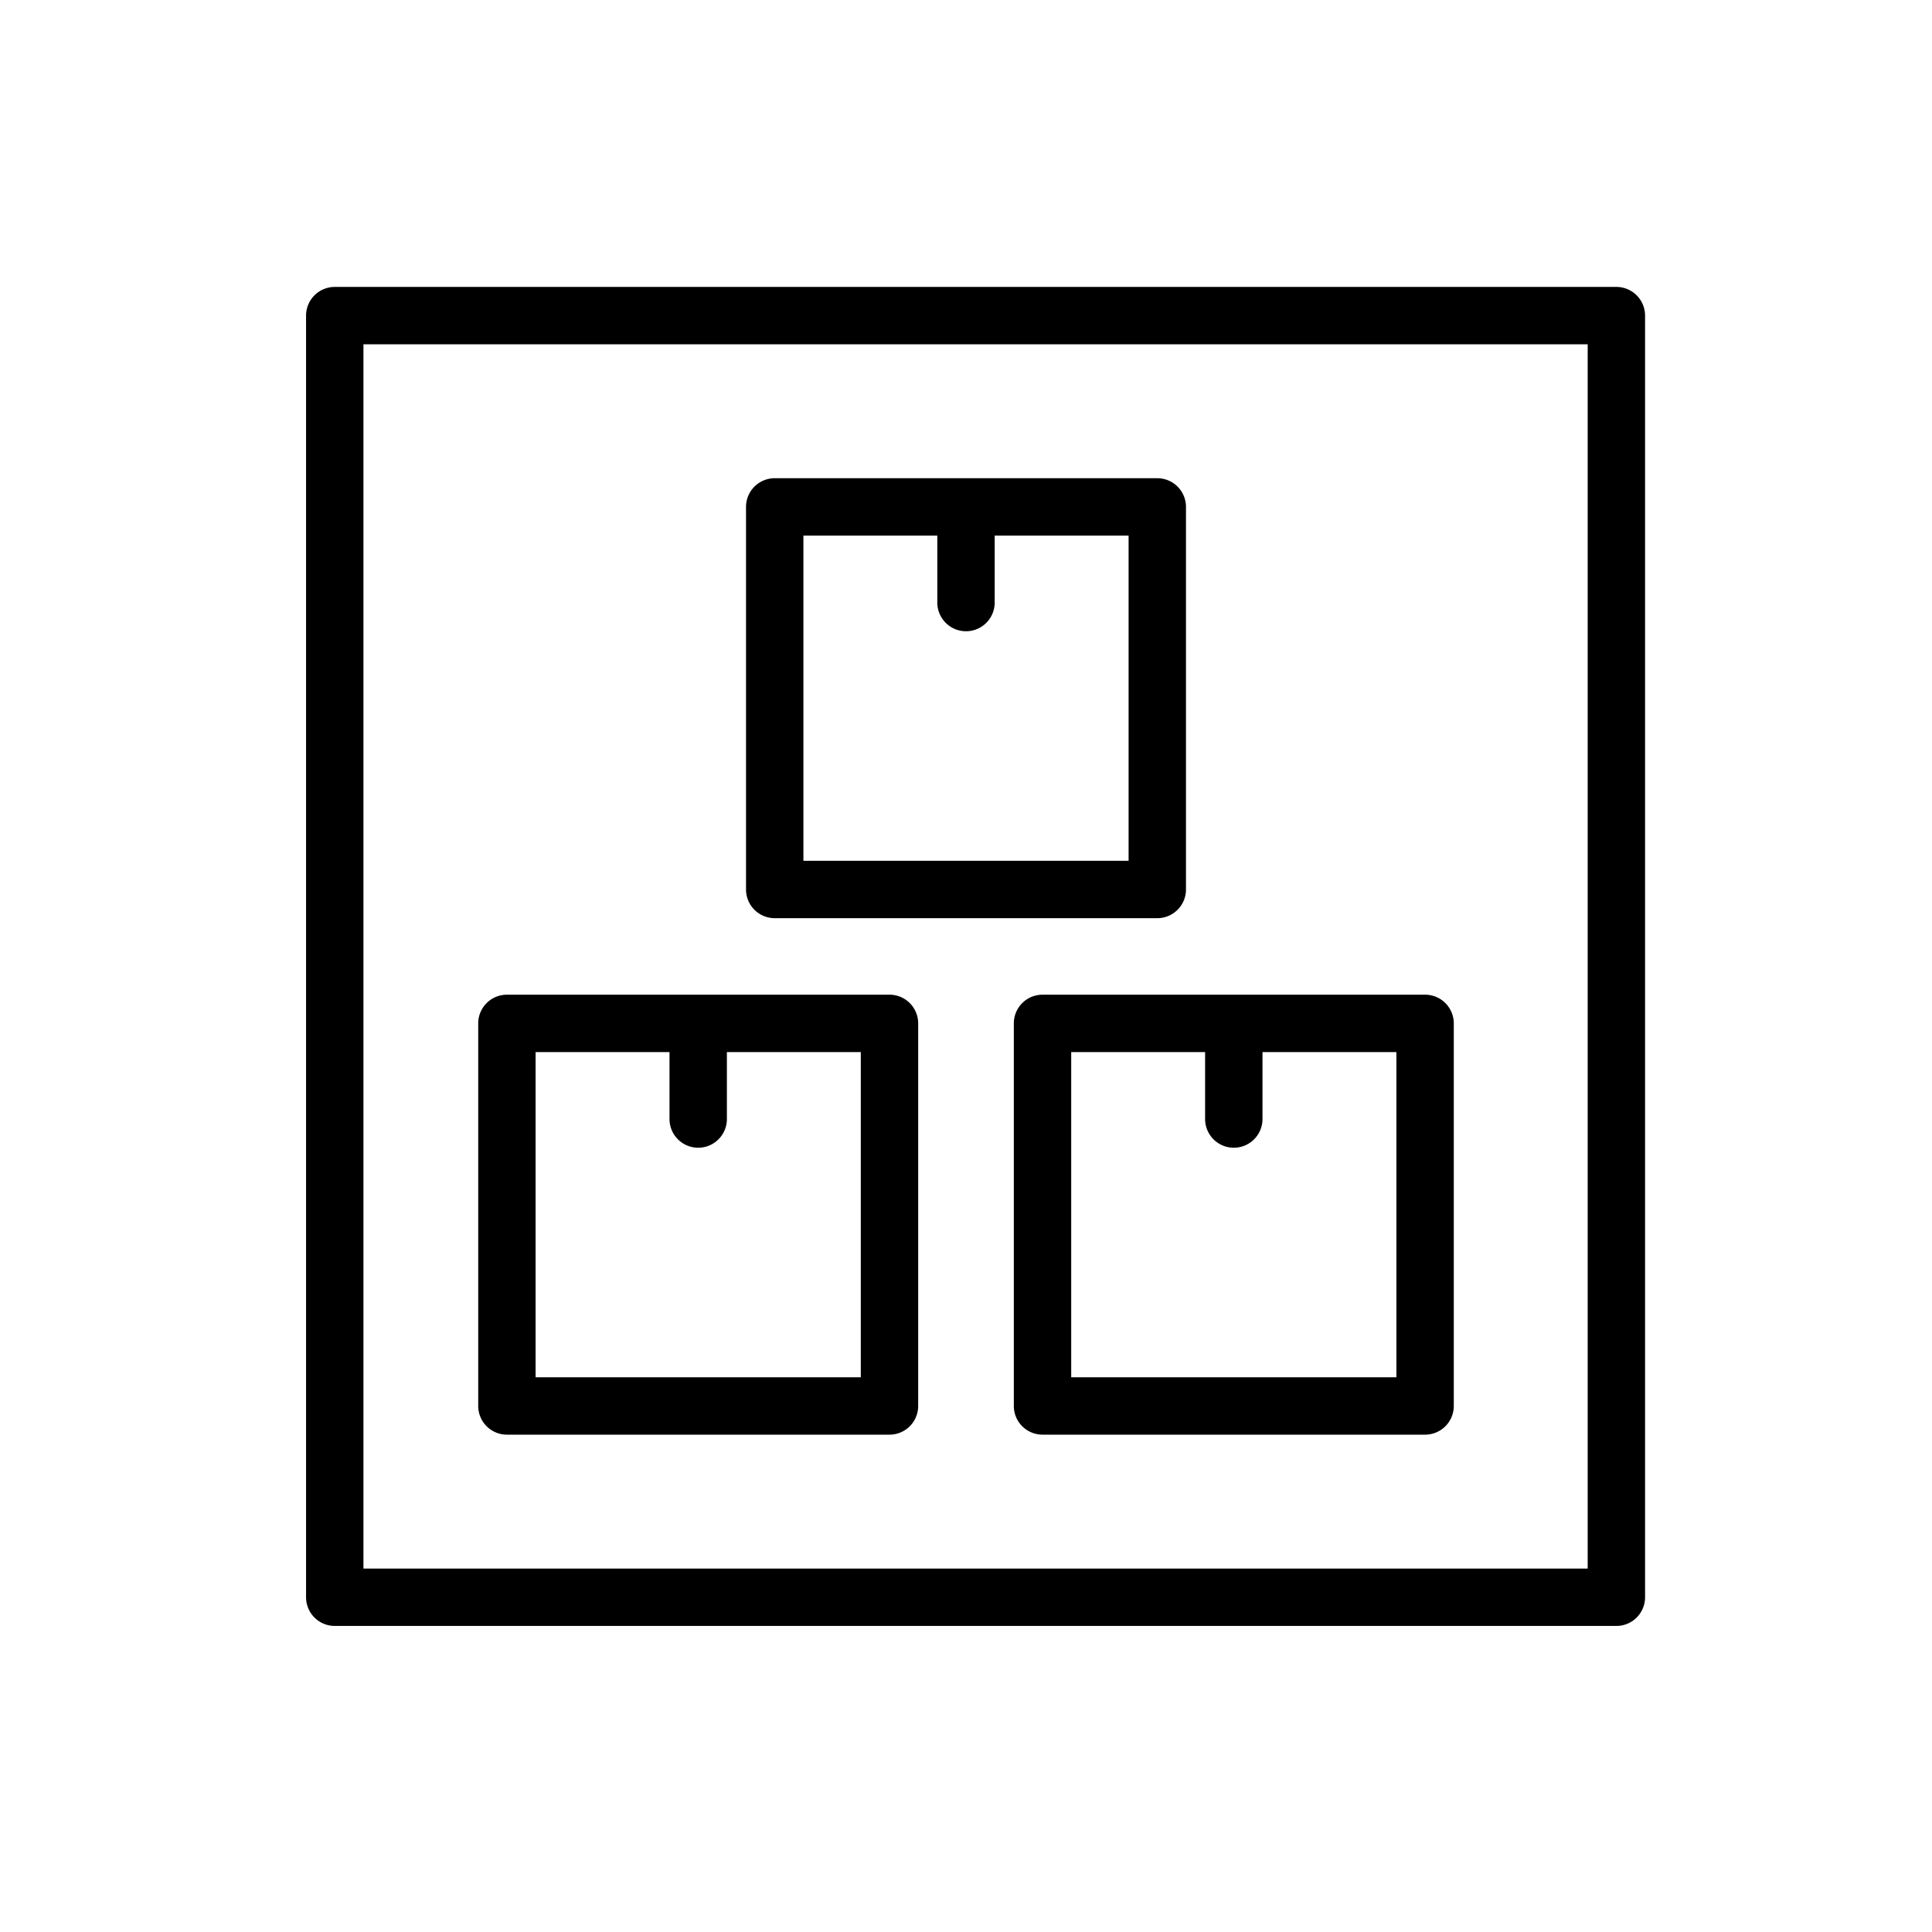
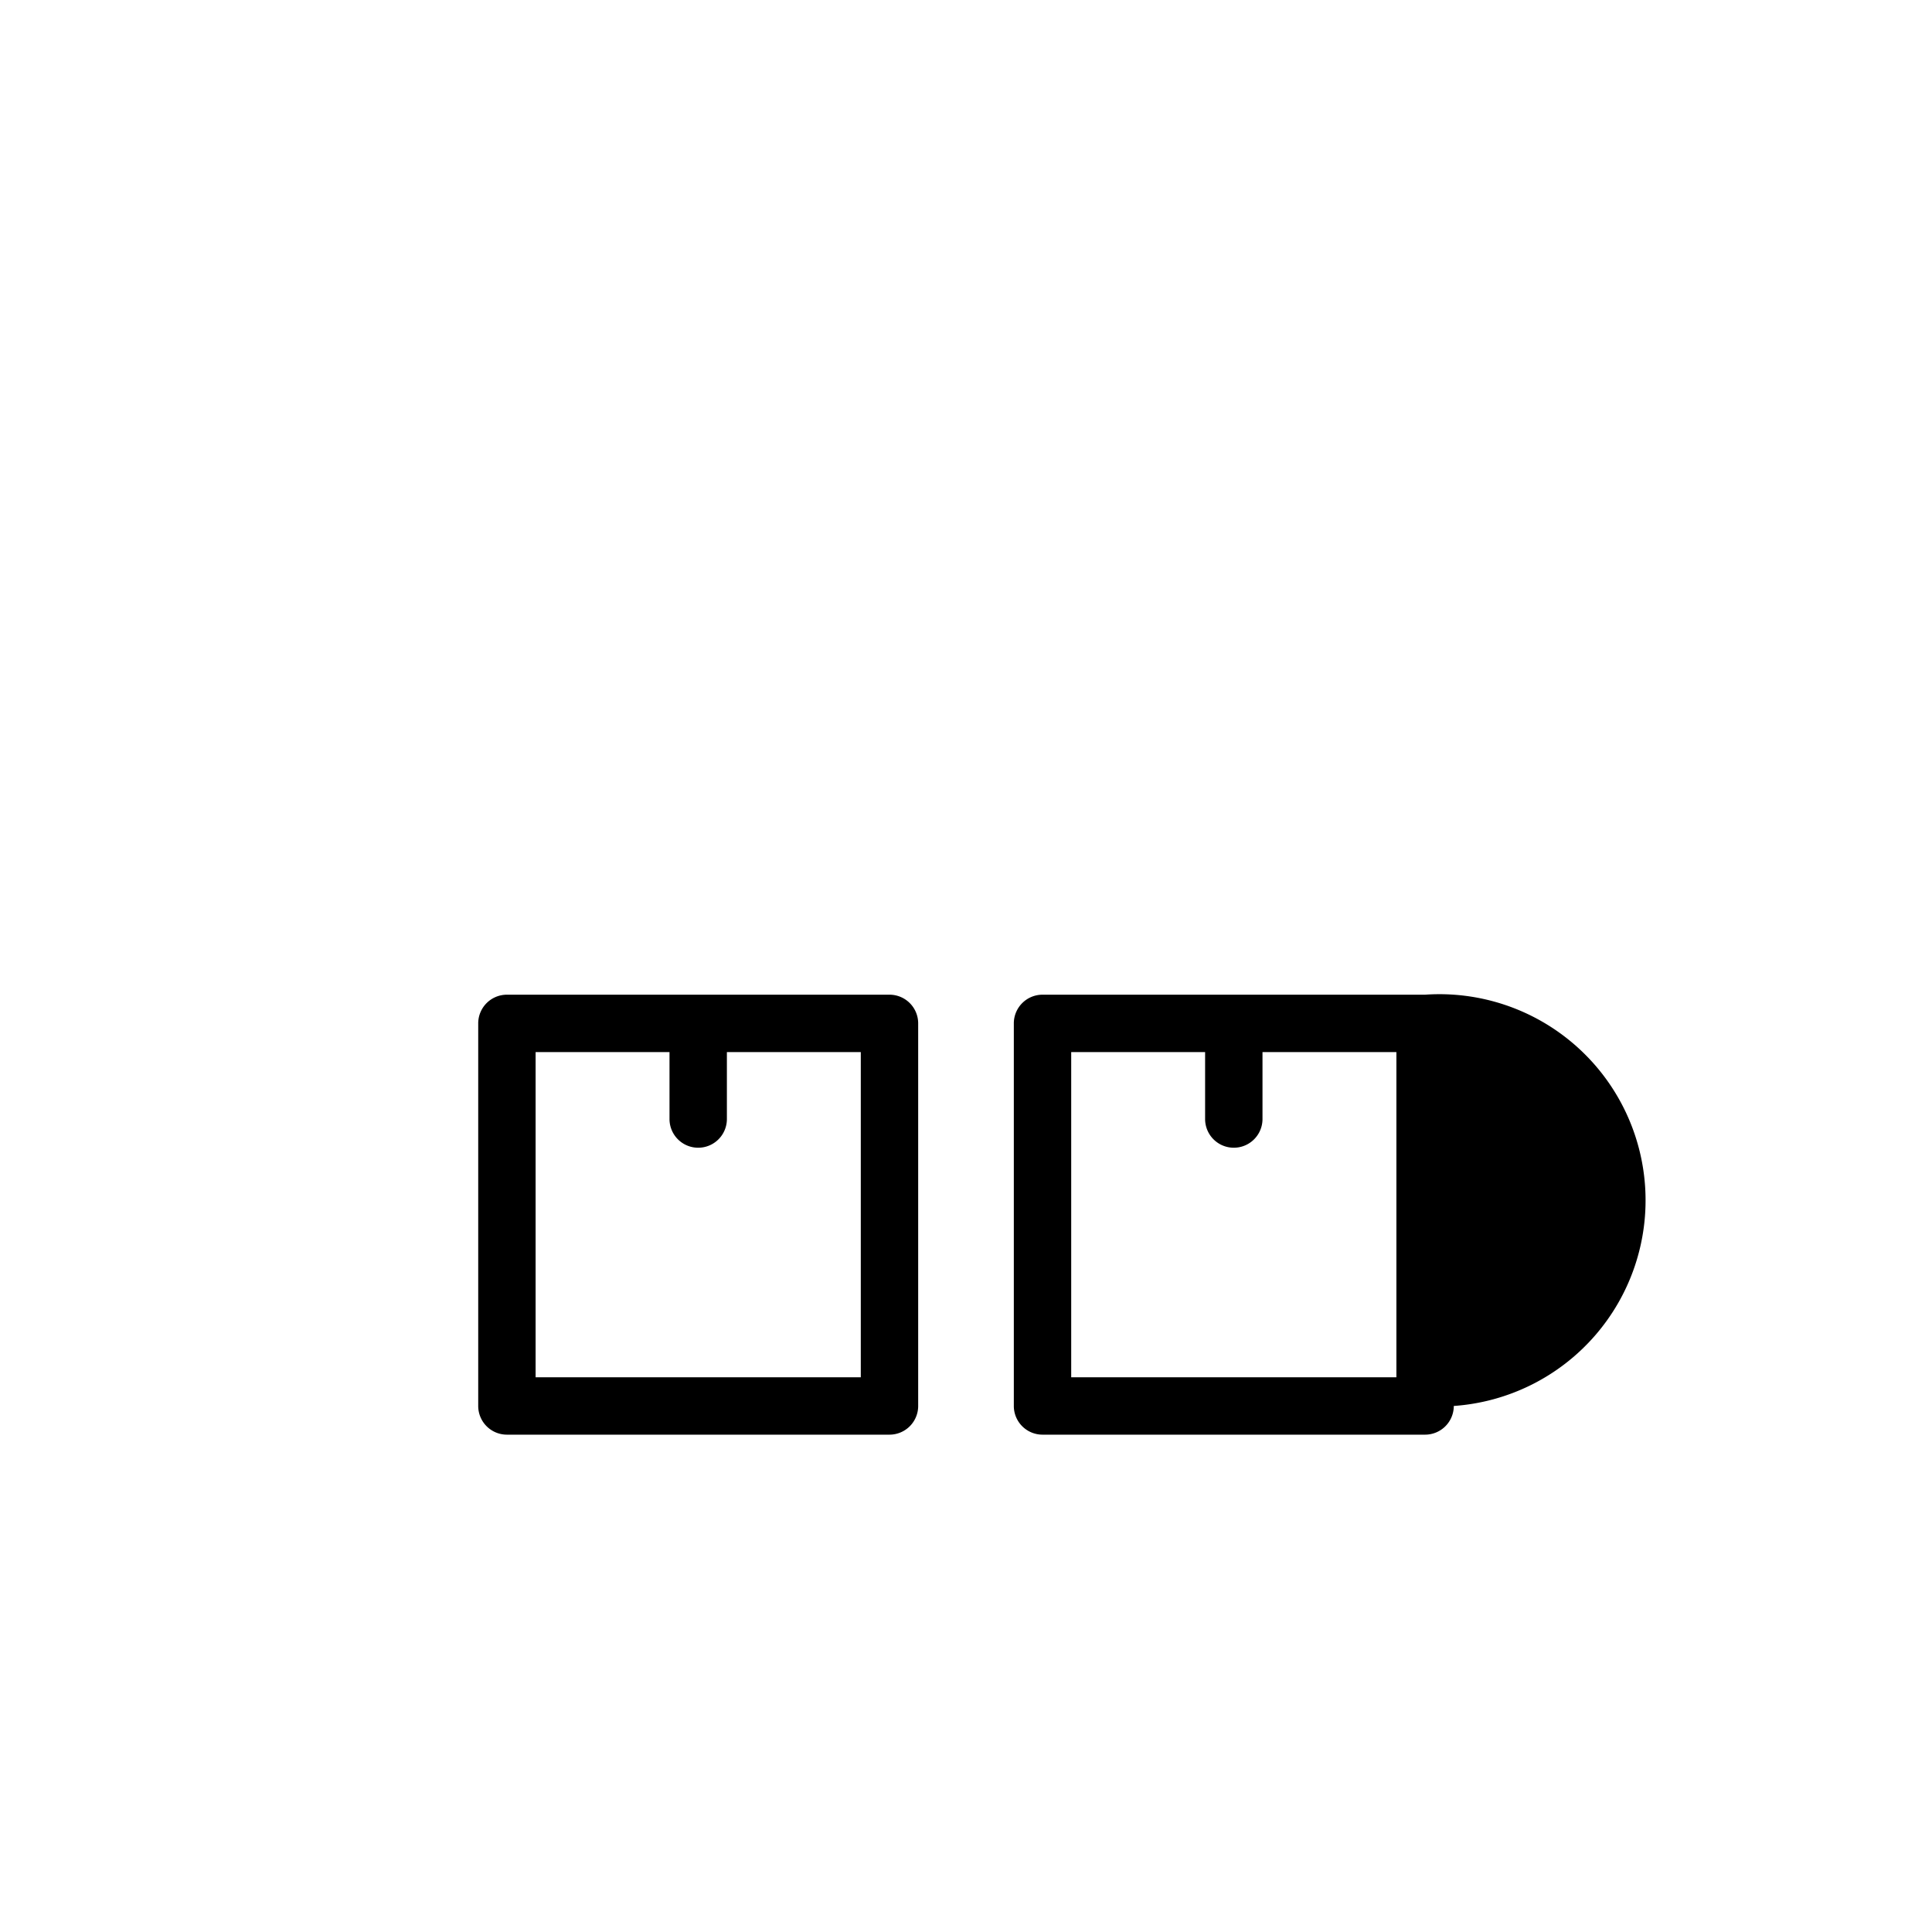
<svg xmlns="http://www.w3.org/2000/svg" id="Layer_1" data-name="Layer 1" viewBox="0 0 101 101">
  <title>log_Artboard 2 copy</title>
-   <path d="M84.5,15h-67A1.5,1.5,0,0,0,16,16.5v67A1.5,1.5,0,0,0,17.5,85h67A1.5,1.5,0,0,0,86,83.5v-67A1.5,1.5,0,0,0,84.5,15ZM83,82H19V18H83Z" />
-   <path d="M40.5,48h20A1.5,1.5,0,0,0,62,46.5v-20A1.5,1.5,0,0,0,60.5,25h-20A1.5,1.5,0,0,0,39,26.5v20A1.5,1.5,0,0,0,40.5,48ZM42,28h7v3.5a1.5,1.5,0,0,0,3,0V28h7V45H42Z" />
-   <path d="M53,53.5v20A1.5,1.5,0,0,0,54.5,75h20A1.5,1.5,0,0,0,76,73.5v-20A1.5,1.5,0,0,0,74.5,52h-20A1.5,1.5,0,0,0,53,53.5ZM56,55h7v3.5a1.5,1.5,0,0,0,3,0V55h7V72H56Z" />
+   <path d="M53,53.5v20A1.5,1.5,0,0,0,54.5,75h20A1.5,1.5,0,0,0,76,73.5A1.5,1.5,0,0,0,74.5,52h-20A1.5,1.5,0,0,0,53,53.5ZM56,55h7v3.5a1.5,1.5,0,0,0,3,0V55h7V72H56Z" />
  <path d="M26.5,75h20A1.5,1.5,0,0,0,48,73.5v-20A1.5,1.5,0,0,0,46.5,52h-20A1.5,1.5,0,0,0,25,53.5v20A1.5,1.5,0,0,0,26.5,75ZM28,55h7v3.5a1.5,1.5,0,0,0,3,0V55h7V72H28Z" />
</svg>